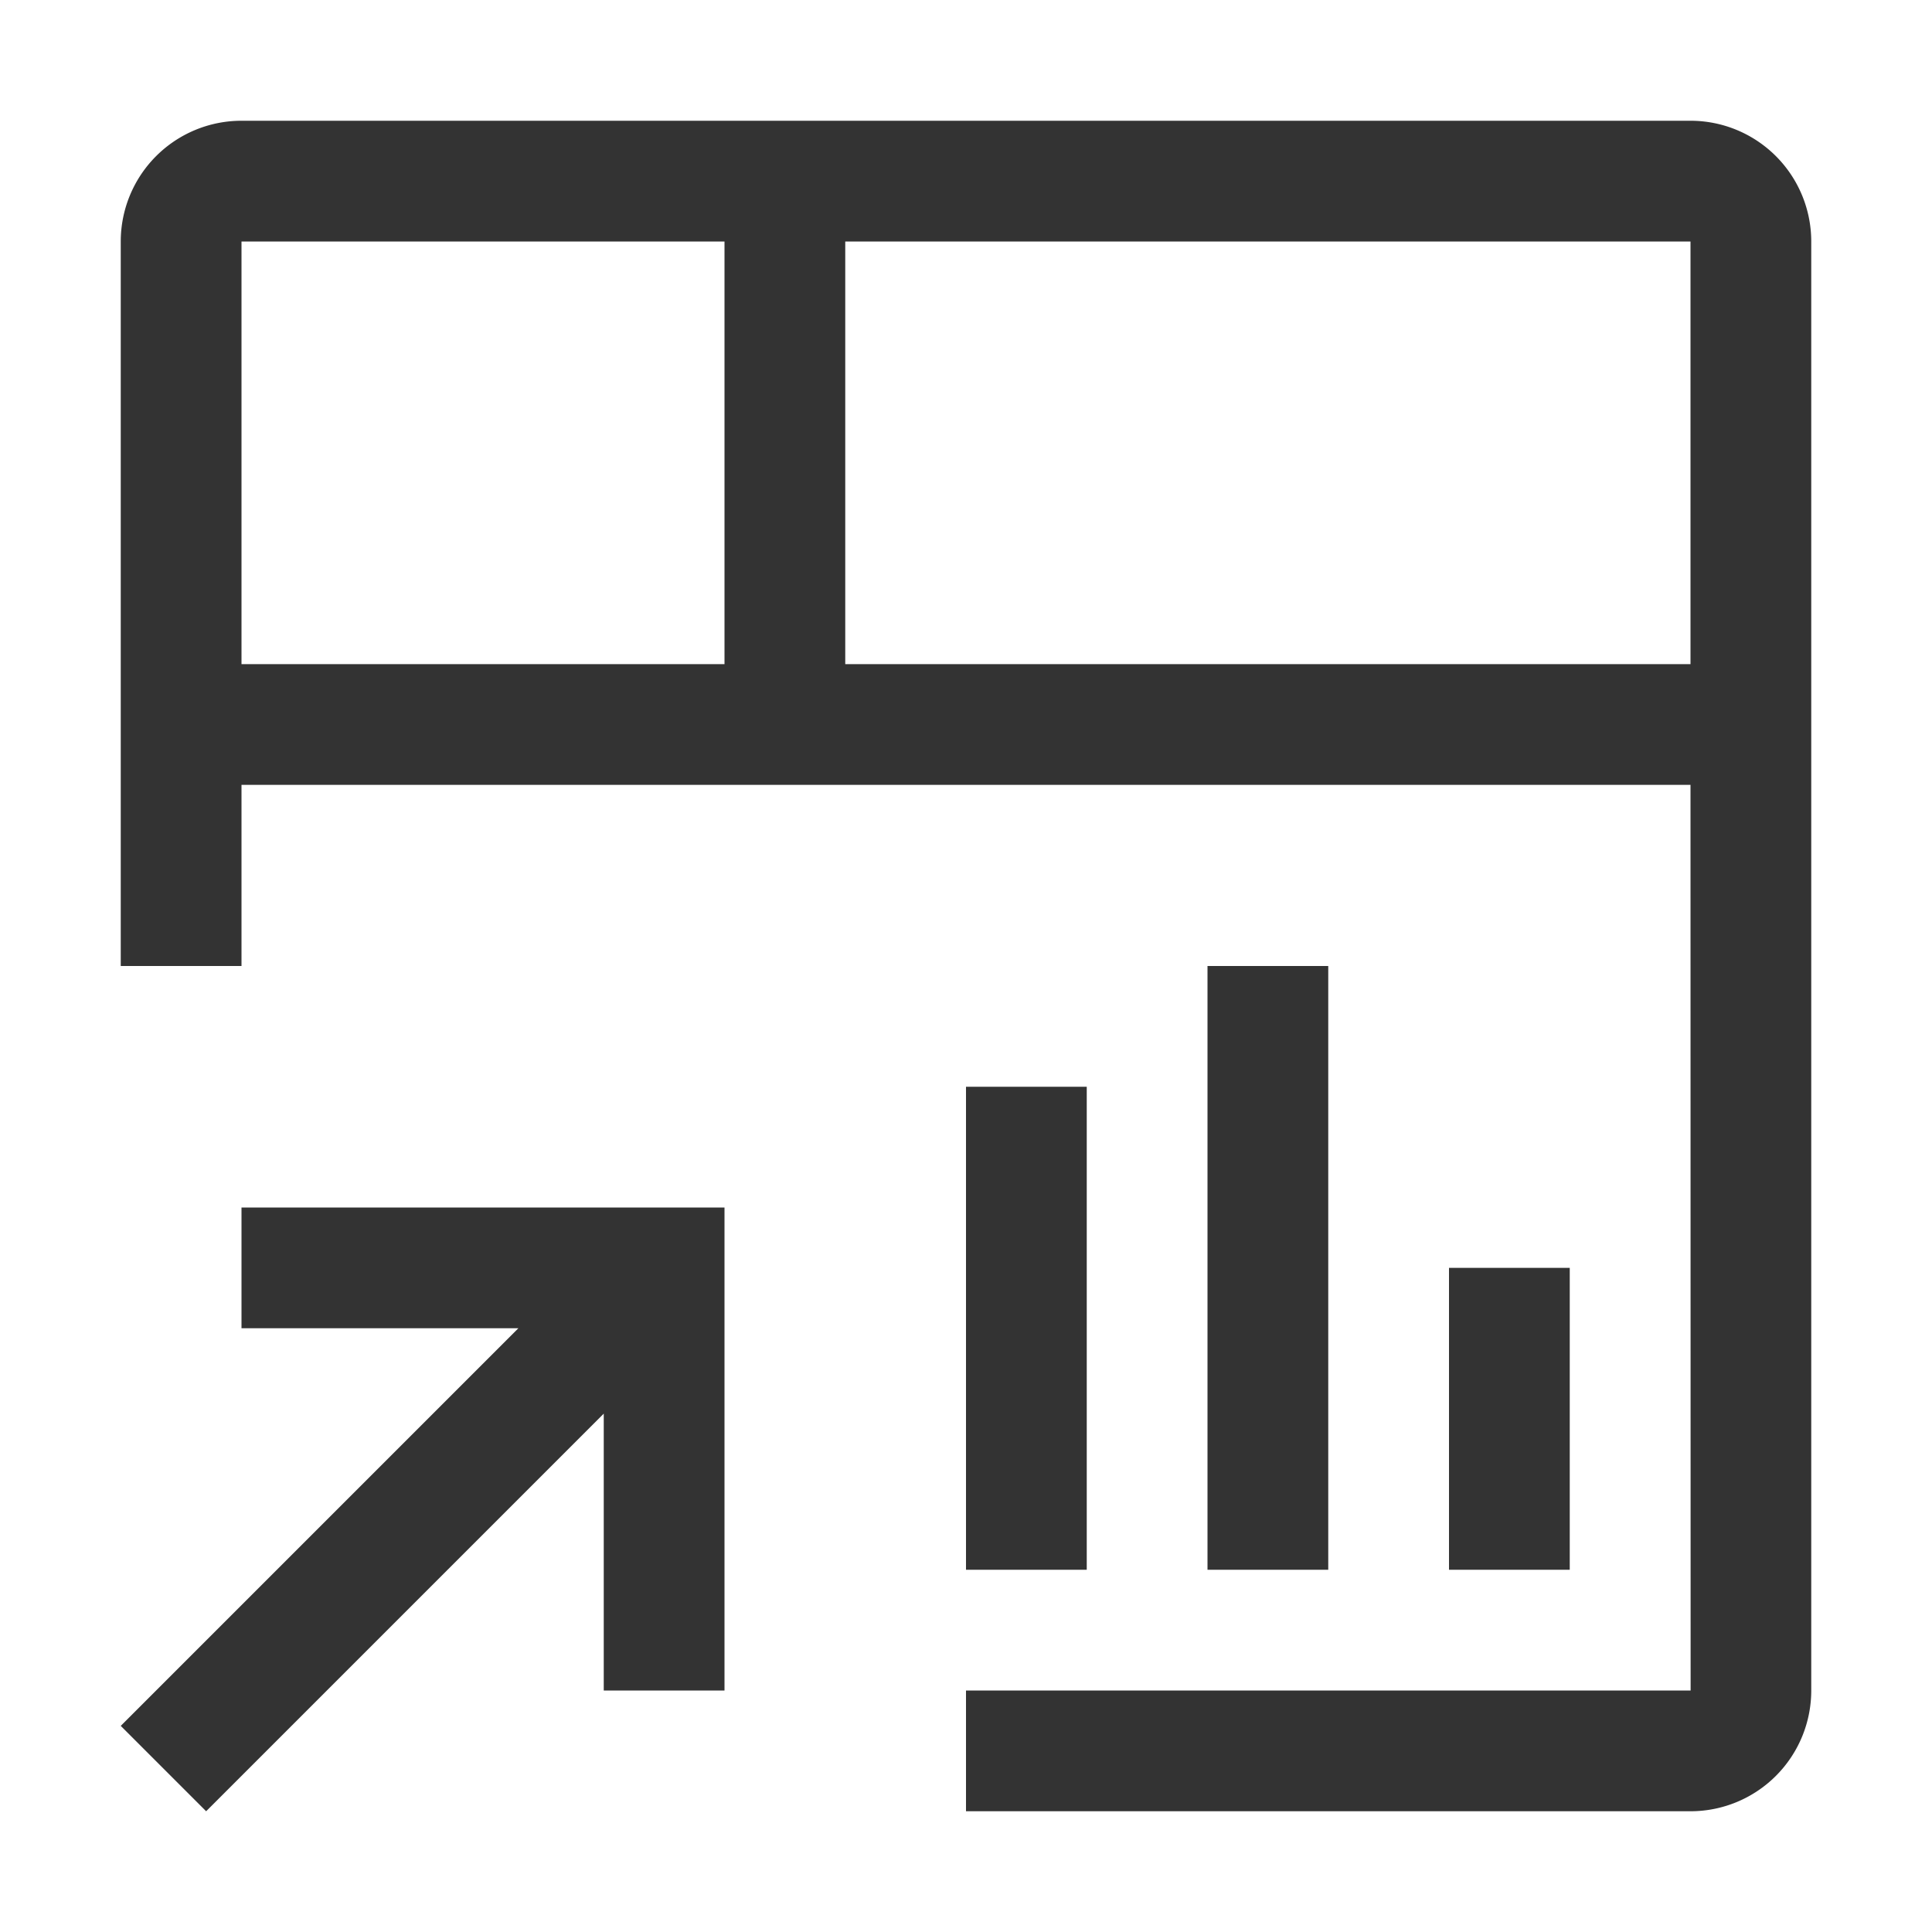
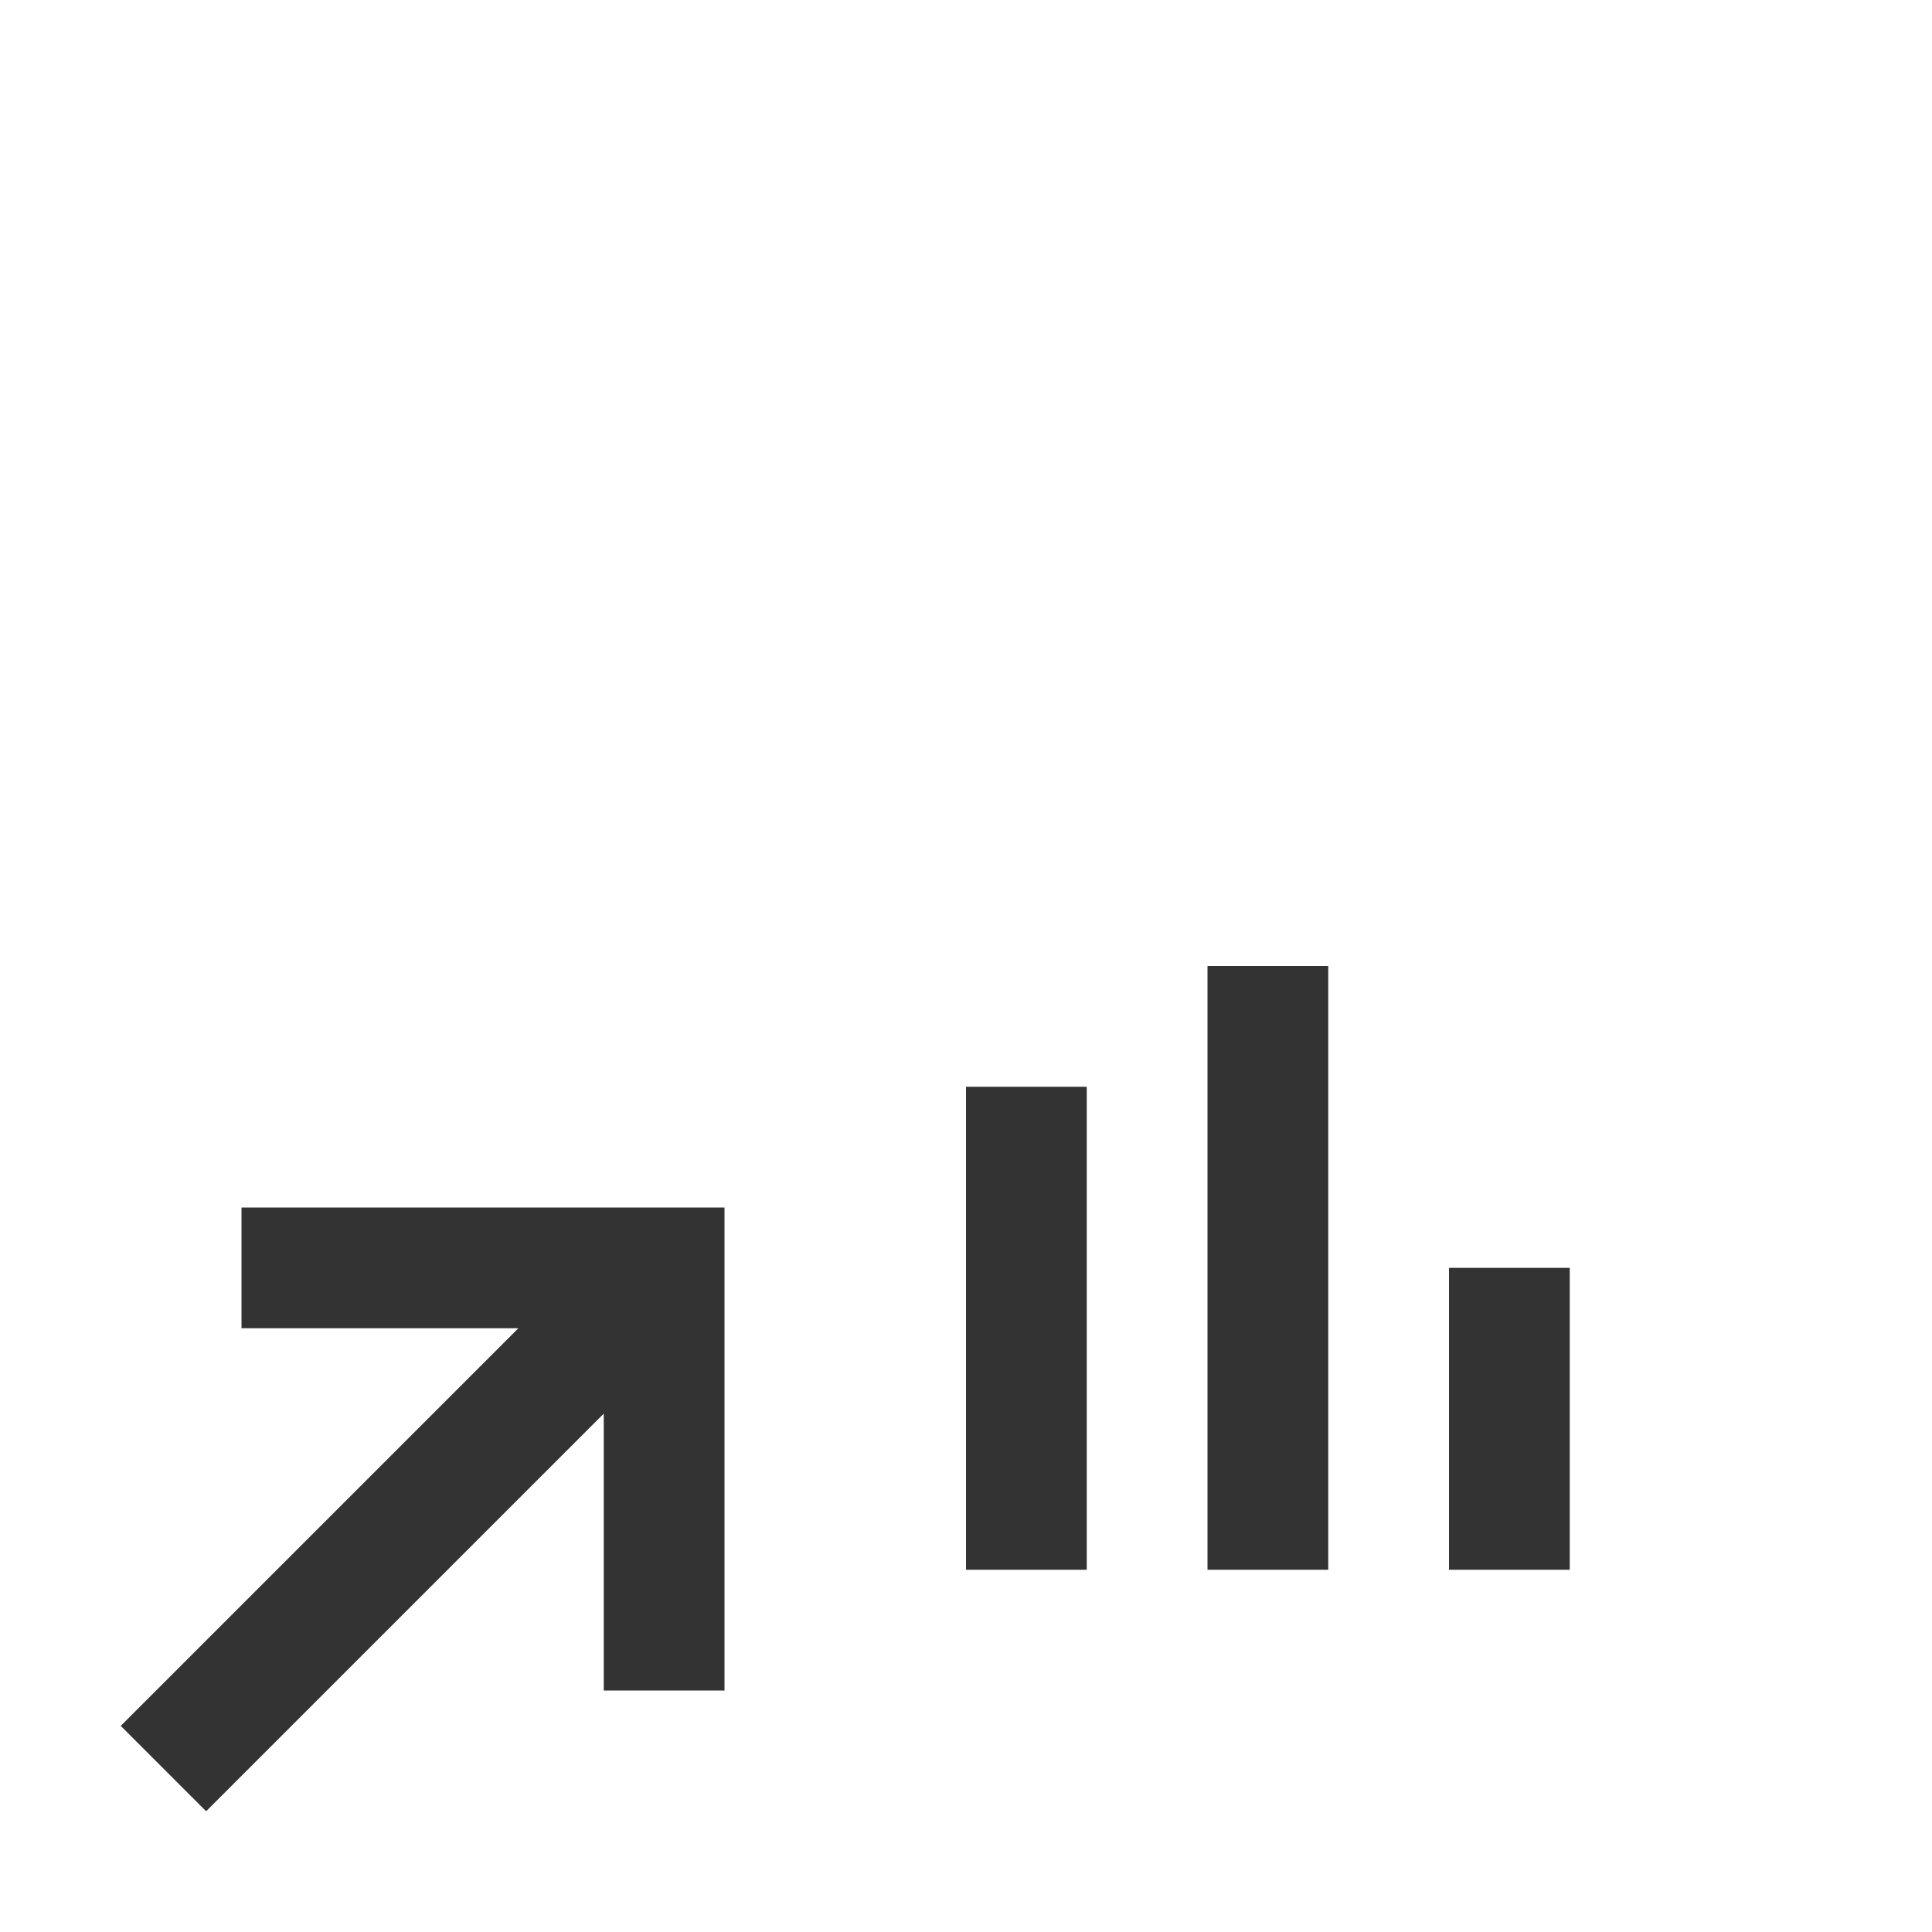
<svg xmlns="http://www.w3.org/2000/svg" width="16" height="16" fill="none">
  <path fill="#333" d="M2 10v1h2.293L1 14.293l.707.707L5 11.707V14h1v-4zm11 .5h-1V13h1zM11 8h-1v5h1zM9 9H8v4h1z" />
-   <path fill="#333" d="M14 1H2a1 1 0 0 0-1 1v6h1V6.5h12l.001 7.5H8v1h6a1 1 0 0 0 1-1V2a1 1 0 0 0-1-1M6 5.5H2V2h4zm1 0V2h7v3.5z" />
</svg>